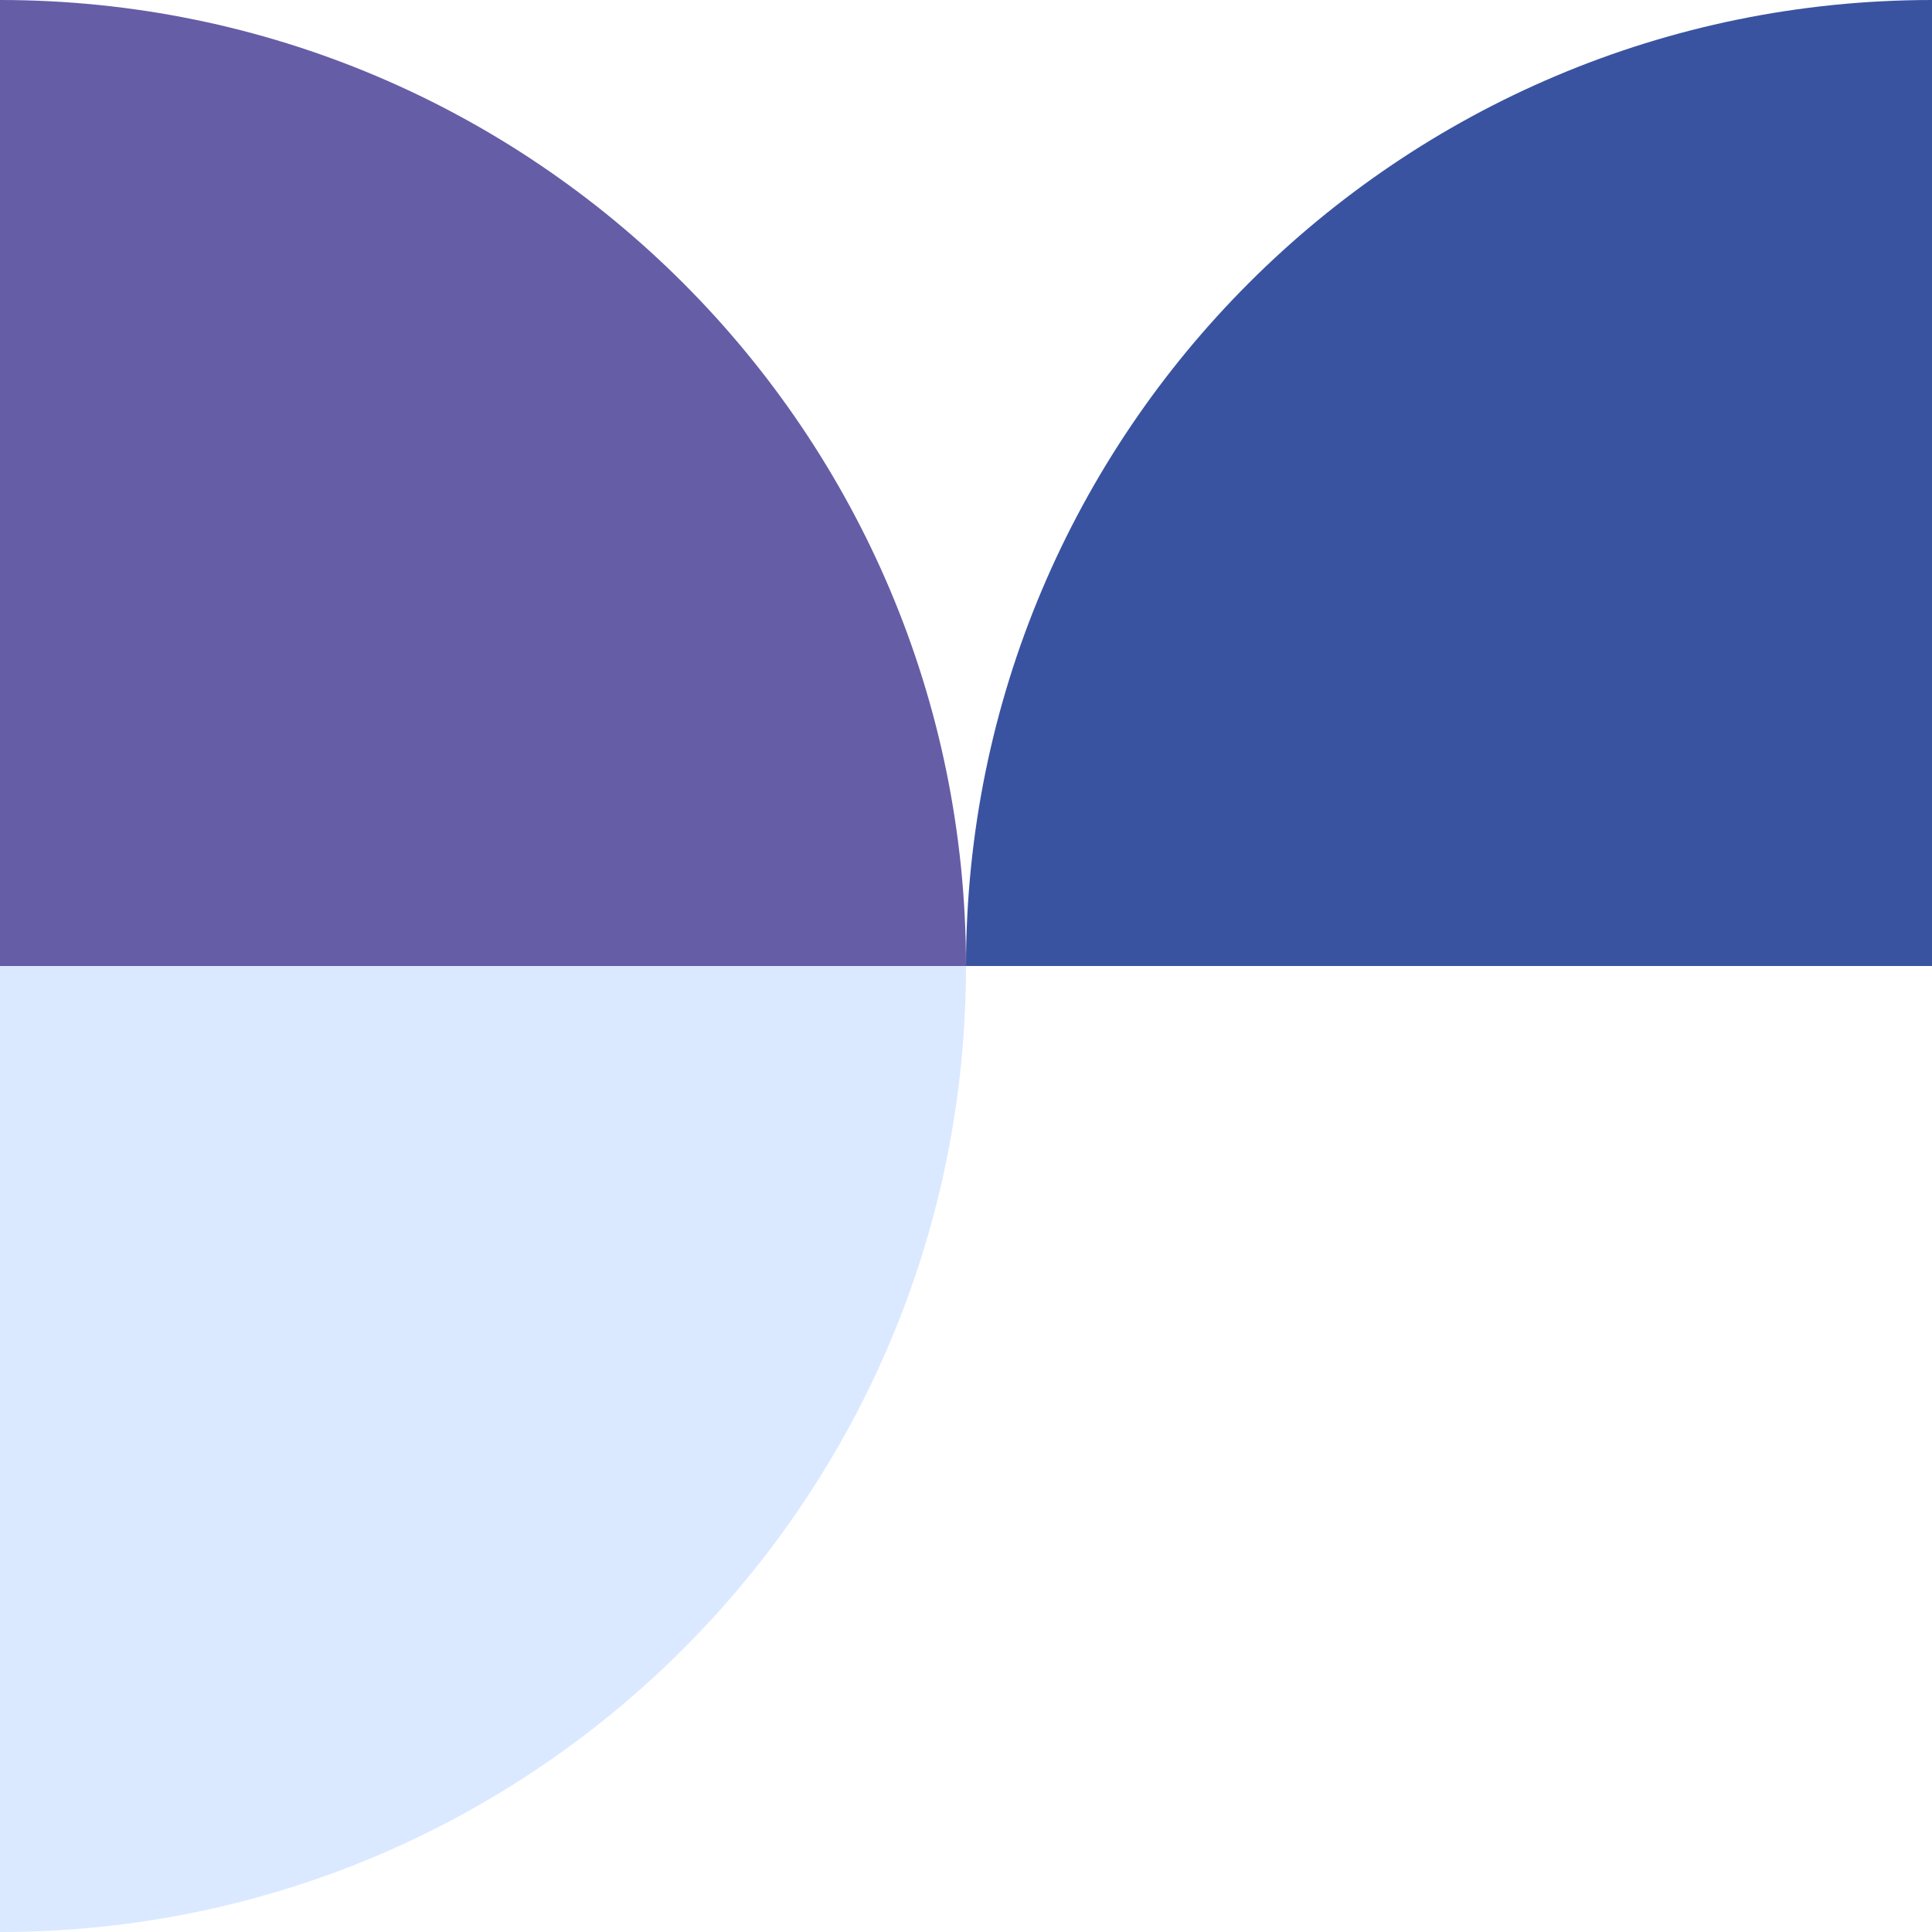
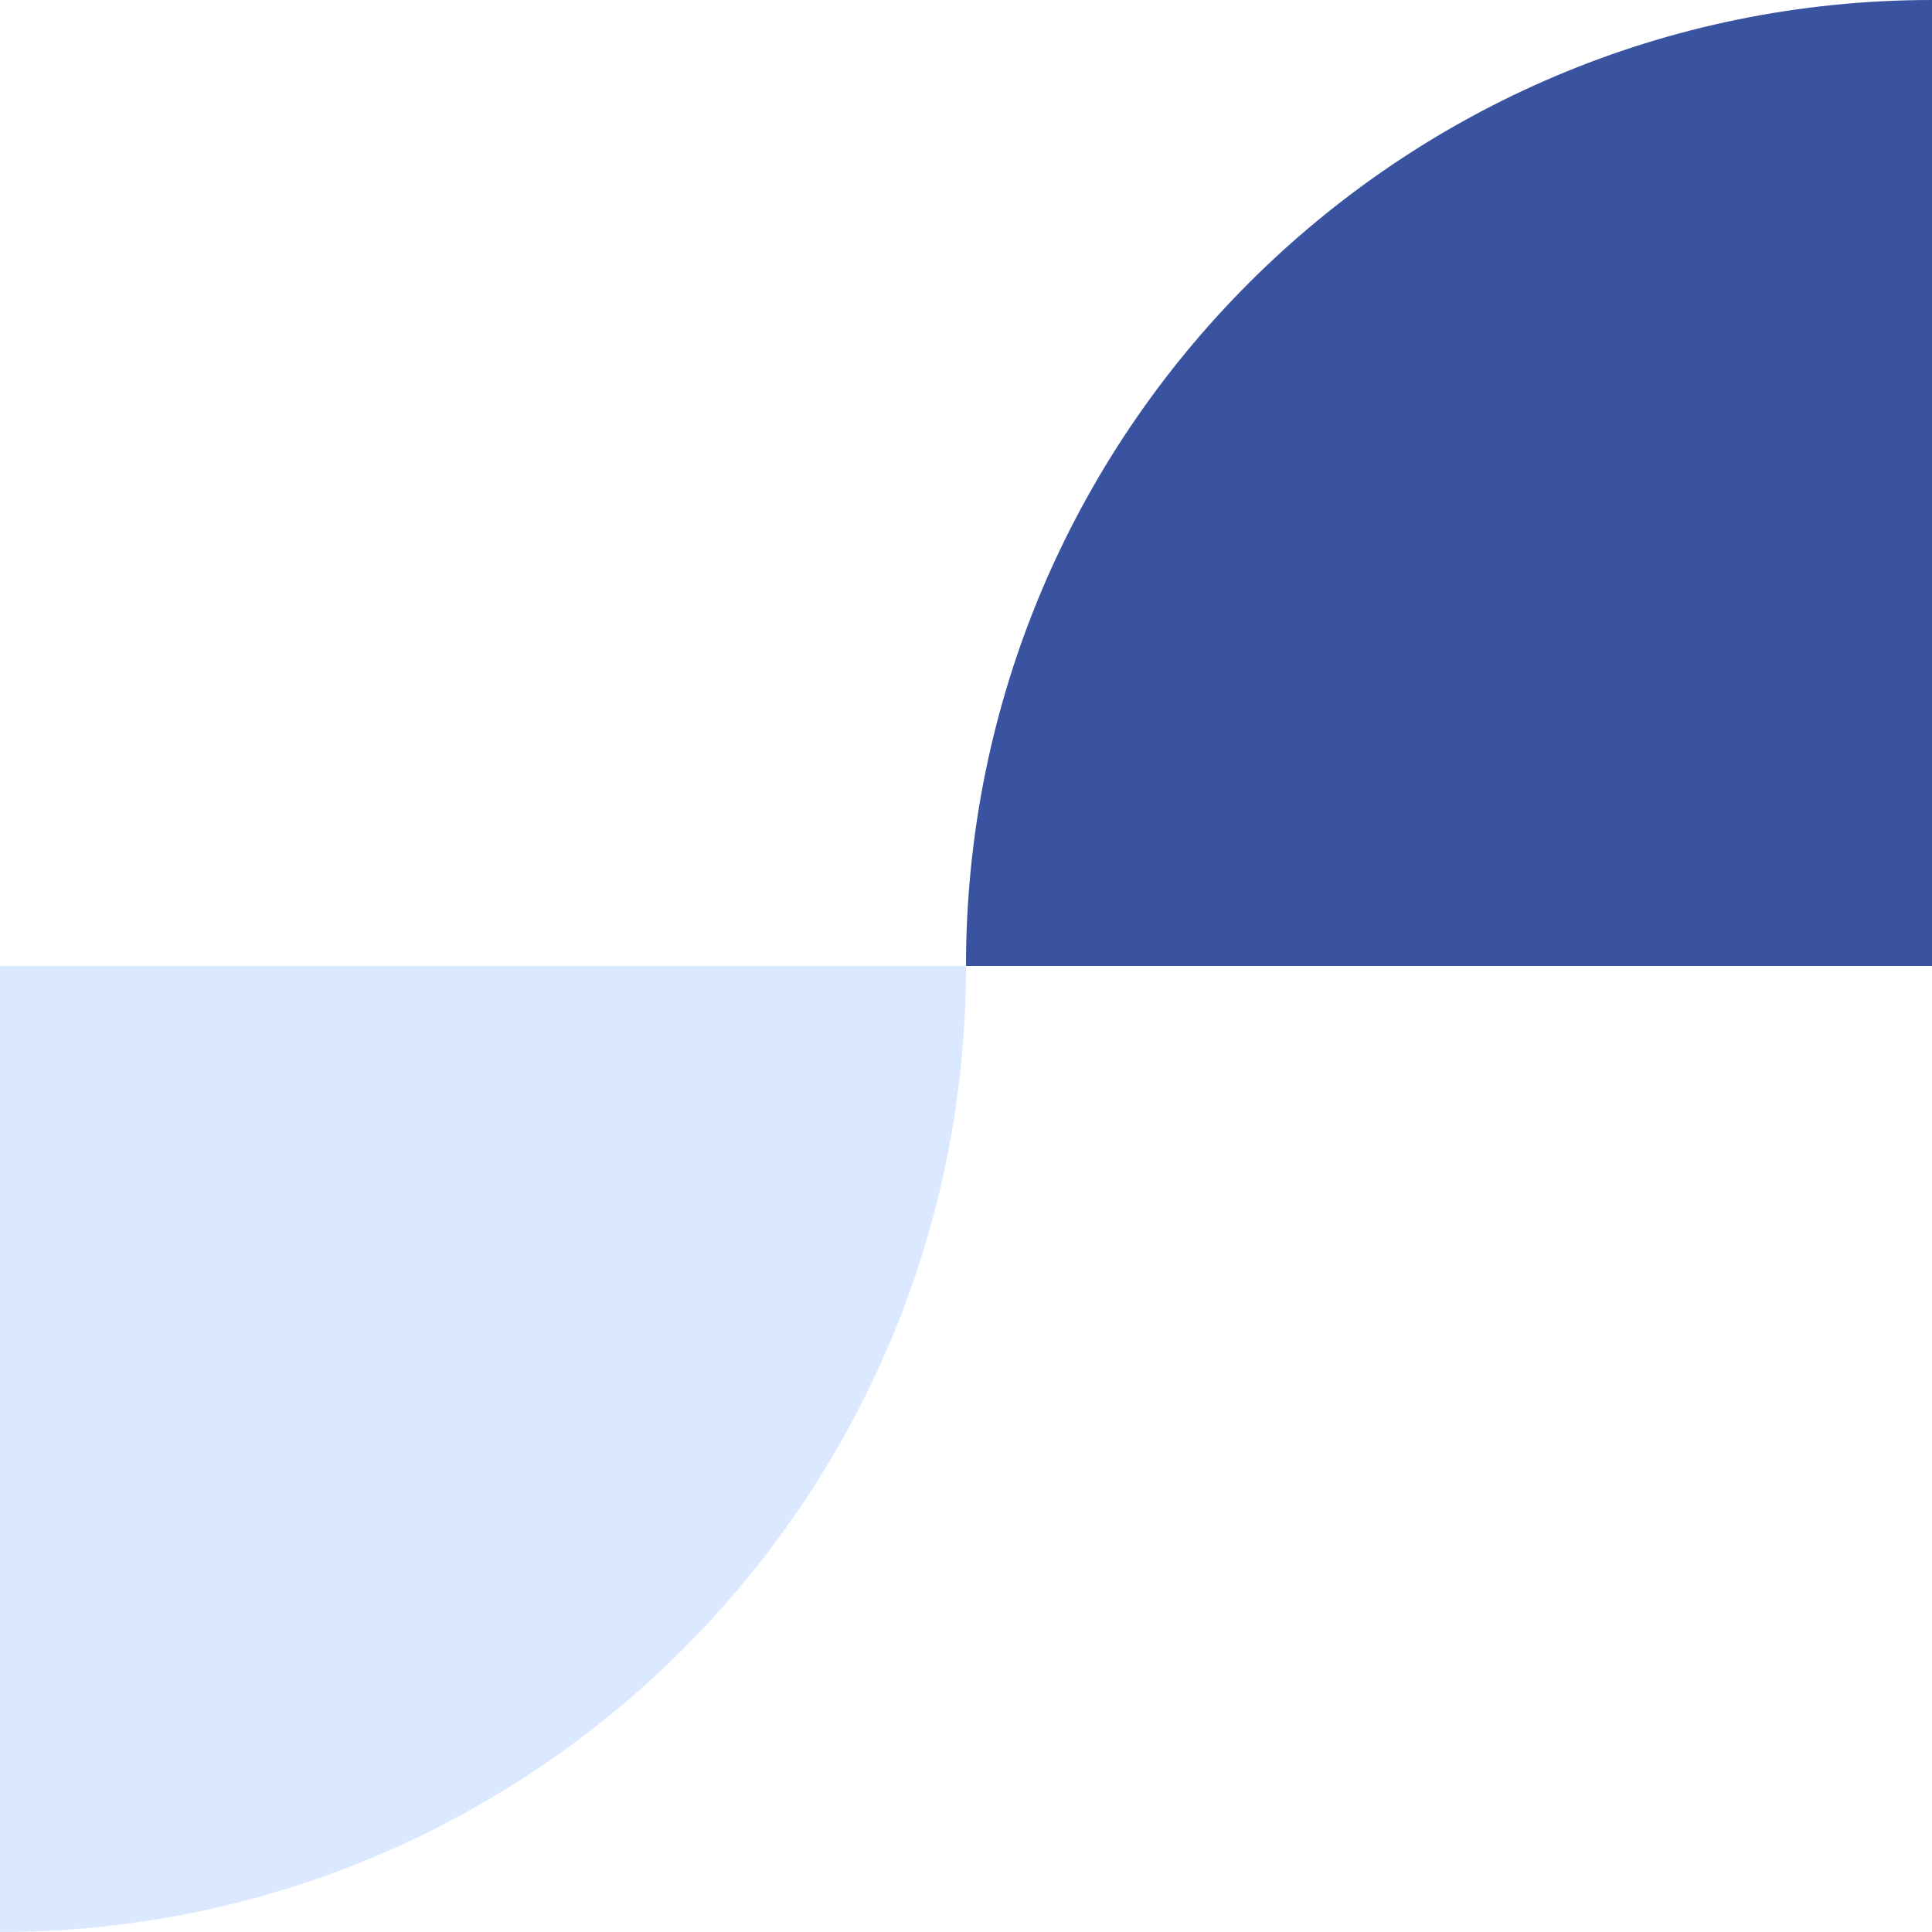
<svg xmlns="http://www.w3.org/2000/svg" id="Layer_1" data-name="Layer 1" width="130" height="130" version="1.1" viewBox="0 0 130 130">
  <defs>
    <style>
      .cls-1 {
        fill: #655da6;
      }

      .cls-1, .cls-2, .cls-3 {
        stroke-width: 0px;
      }

      .cls-2 {
        fill: #4893ff;
        isolation: isolate;
        opacity: .2;
      }

      .cls-3 {
        fill: #3953a1;
      }
    </style>
  </defs>
  <path class="cls-2" d="M0,130c35.9,0,65-29.1,65-65h0s-65,0-65,0" />
-   <path class="cls-1" d="M65,65C65,29.1,35.9,0,0,0v65" />
  <path class="cls-3" d="M65,65C65,29.1,94.1,0,130,0v65" />
</svg>